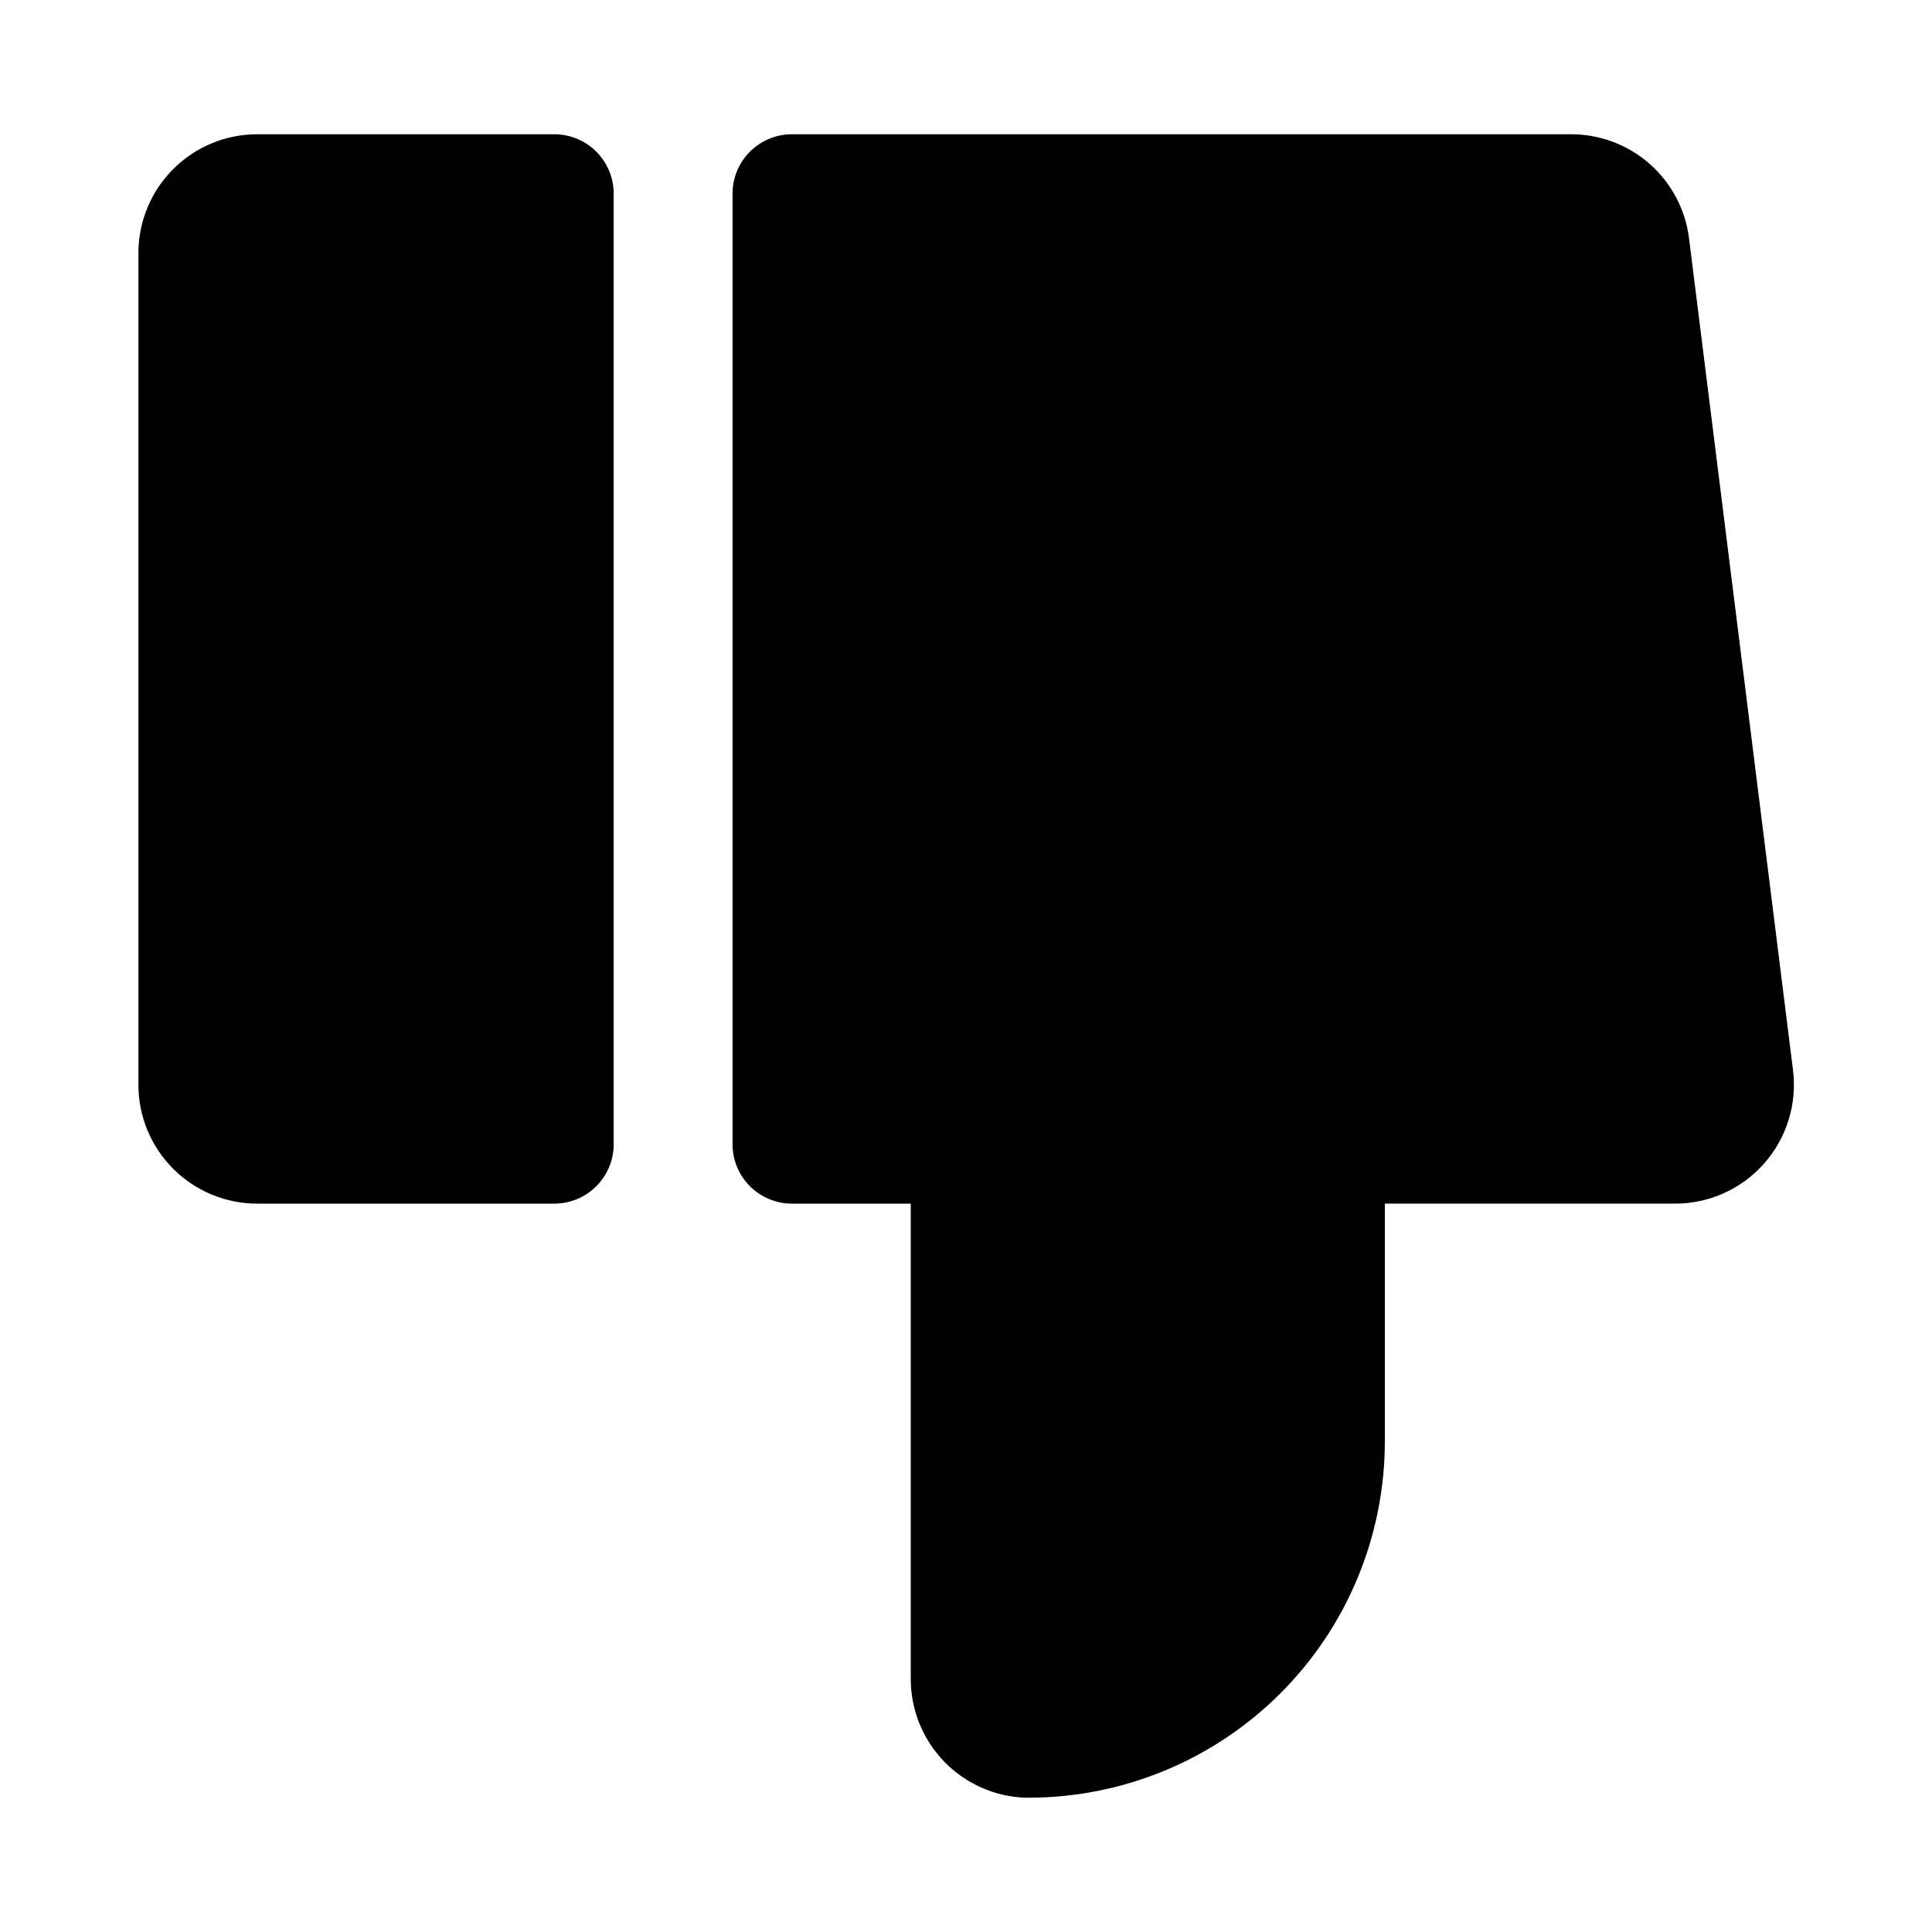
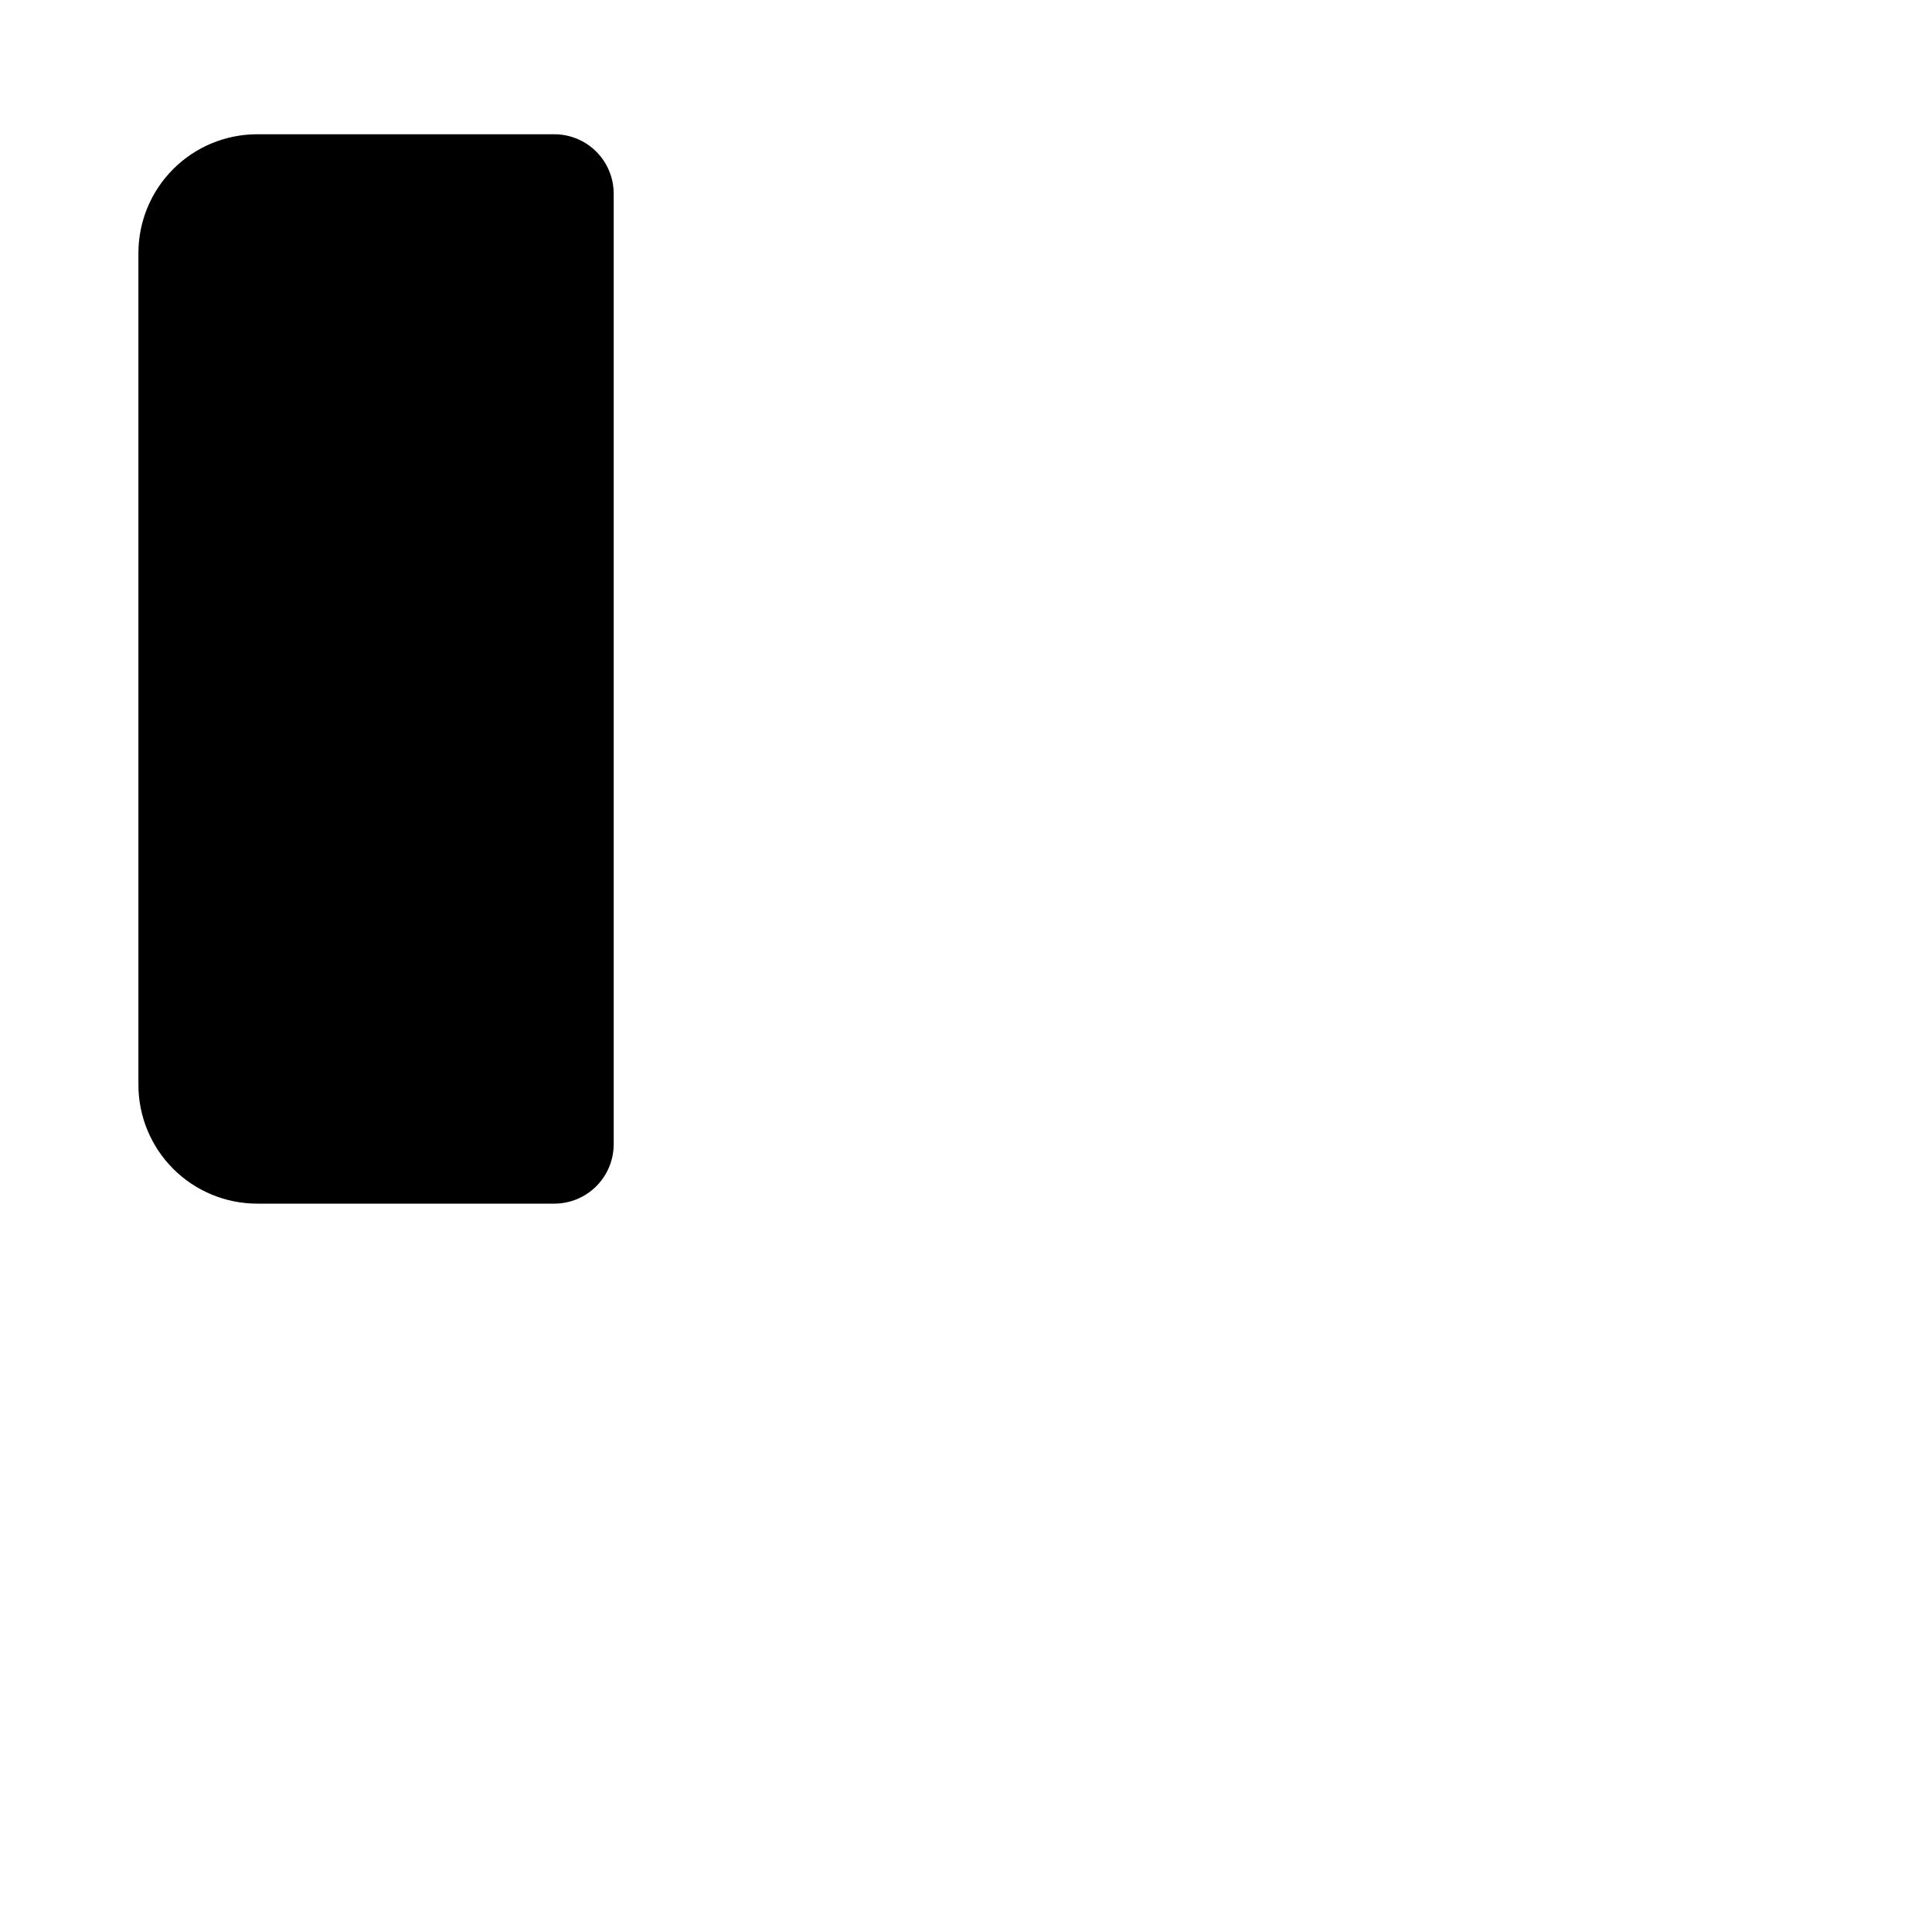
<svg xmlns="http://www.w3.org/2000/svg" fill="#000000" width="800px" height="800px" version="1.1" viewBox="144 144 512 512">
  <g>
    <path d="m290.89 179.58h-78.719c-8.352 0-16.359 3.316-22.266 9.223s-9.223 13.914-9.223 22.266v220.42c0 8.348 3.316 16.359 9.223 22.266 5.906 5.902 13.914 9.223 22.266 9.223h78.719c4.176 0 8.184-1.66 11.133-4.613 2.953-2.953 4.613-6.957 4.613-11.133v-251.91c0-4.176-1.66-8.18-4.613-11.133-2.949-2.949-6.957-4.609-11.133-4.609z" />
-     <path d="m619.16 427.55-27.551-220.42c-0.965-7.652-4.703-14.684-10.508-19.762-5.805-5.078-13.27-7.852-20.98-7.789h-206.25c-4.176 0-8.18 1.66-11.133 4.609-2.953 2.953-4.609 6.957-4.609 11.133v251.91c0 4.176 1.656 8.18 4.609 11.133s6.957 4.613 11.133 4.613h31.488v125.95-0.004c-0.004 8.164 3.16 16.012 8.832 21.887 5.668 5.875 13.395 9.316 21.555 9.602h0.789c25.051 0 49.078-9.953 66.793-27.668 17.719-17.715 27.668-41.742 27.668-66.797v-62.973h76.676c9.078 0.07 17.75-3.781 23.781-10.57 6.031-6.785 8.84-15.848 7.707-24.855z" />
  </g>
</svg>